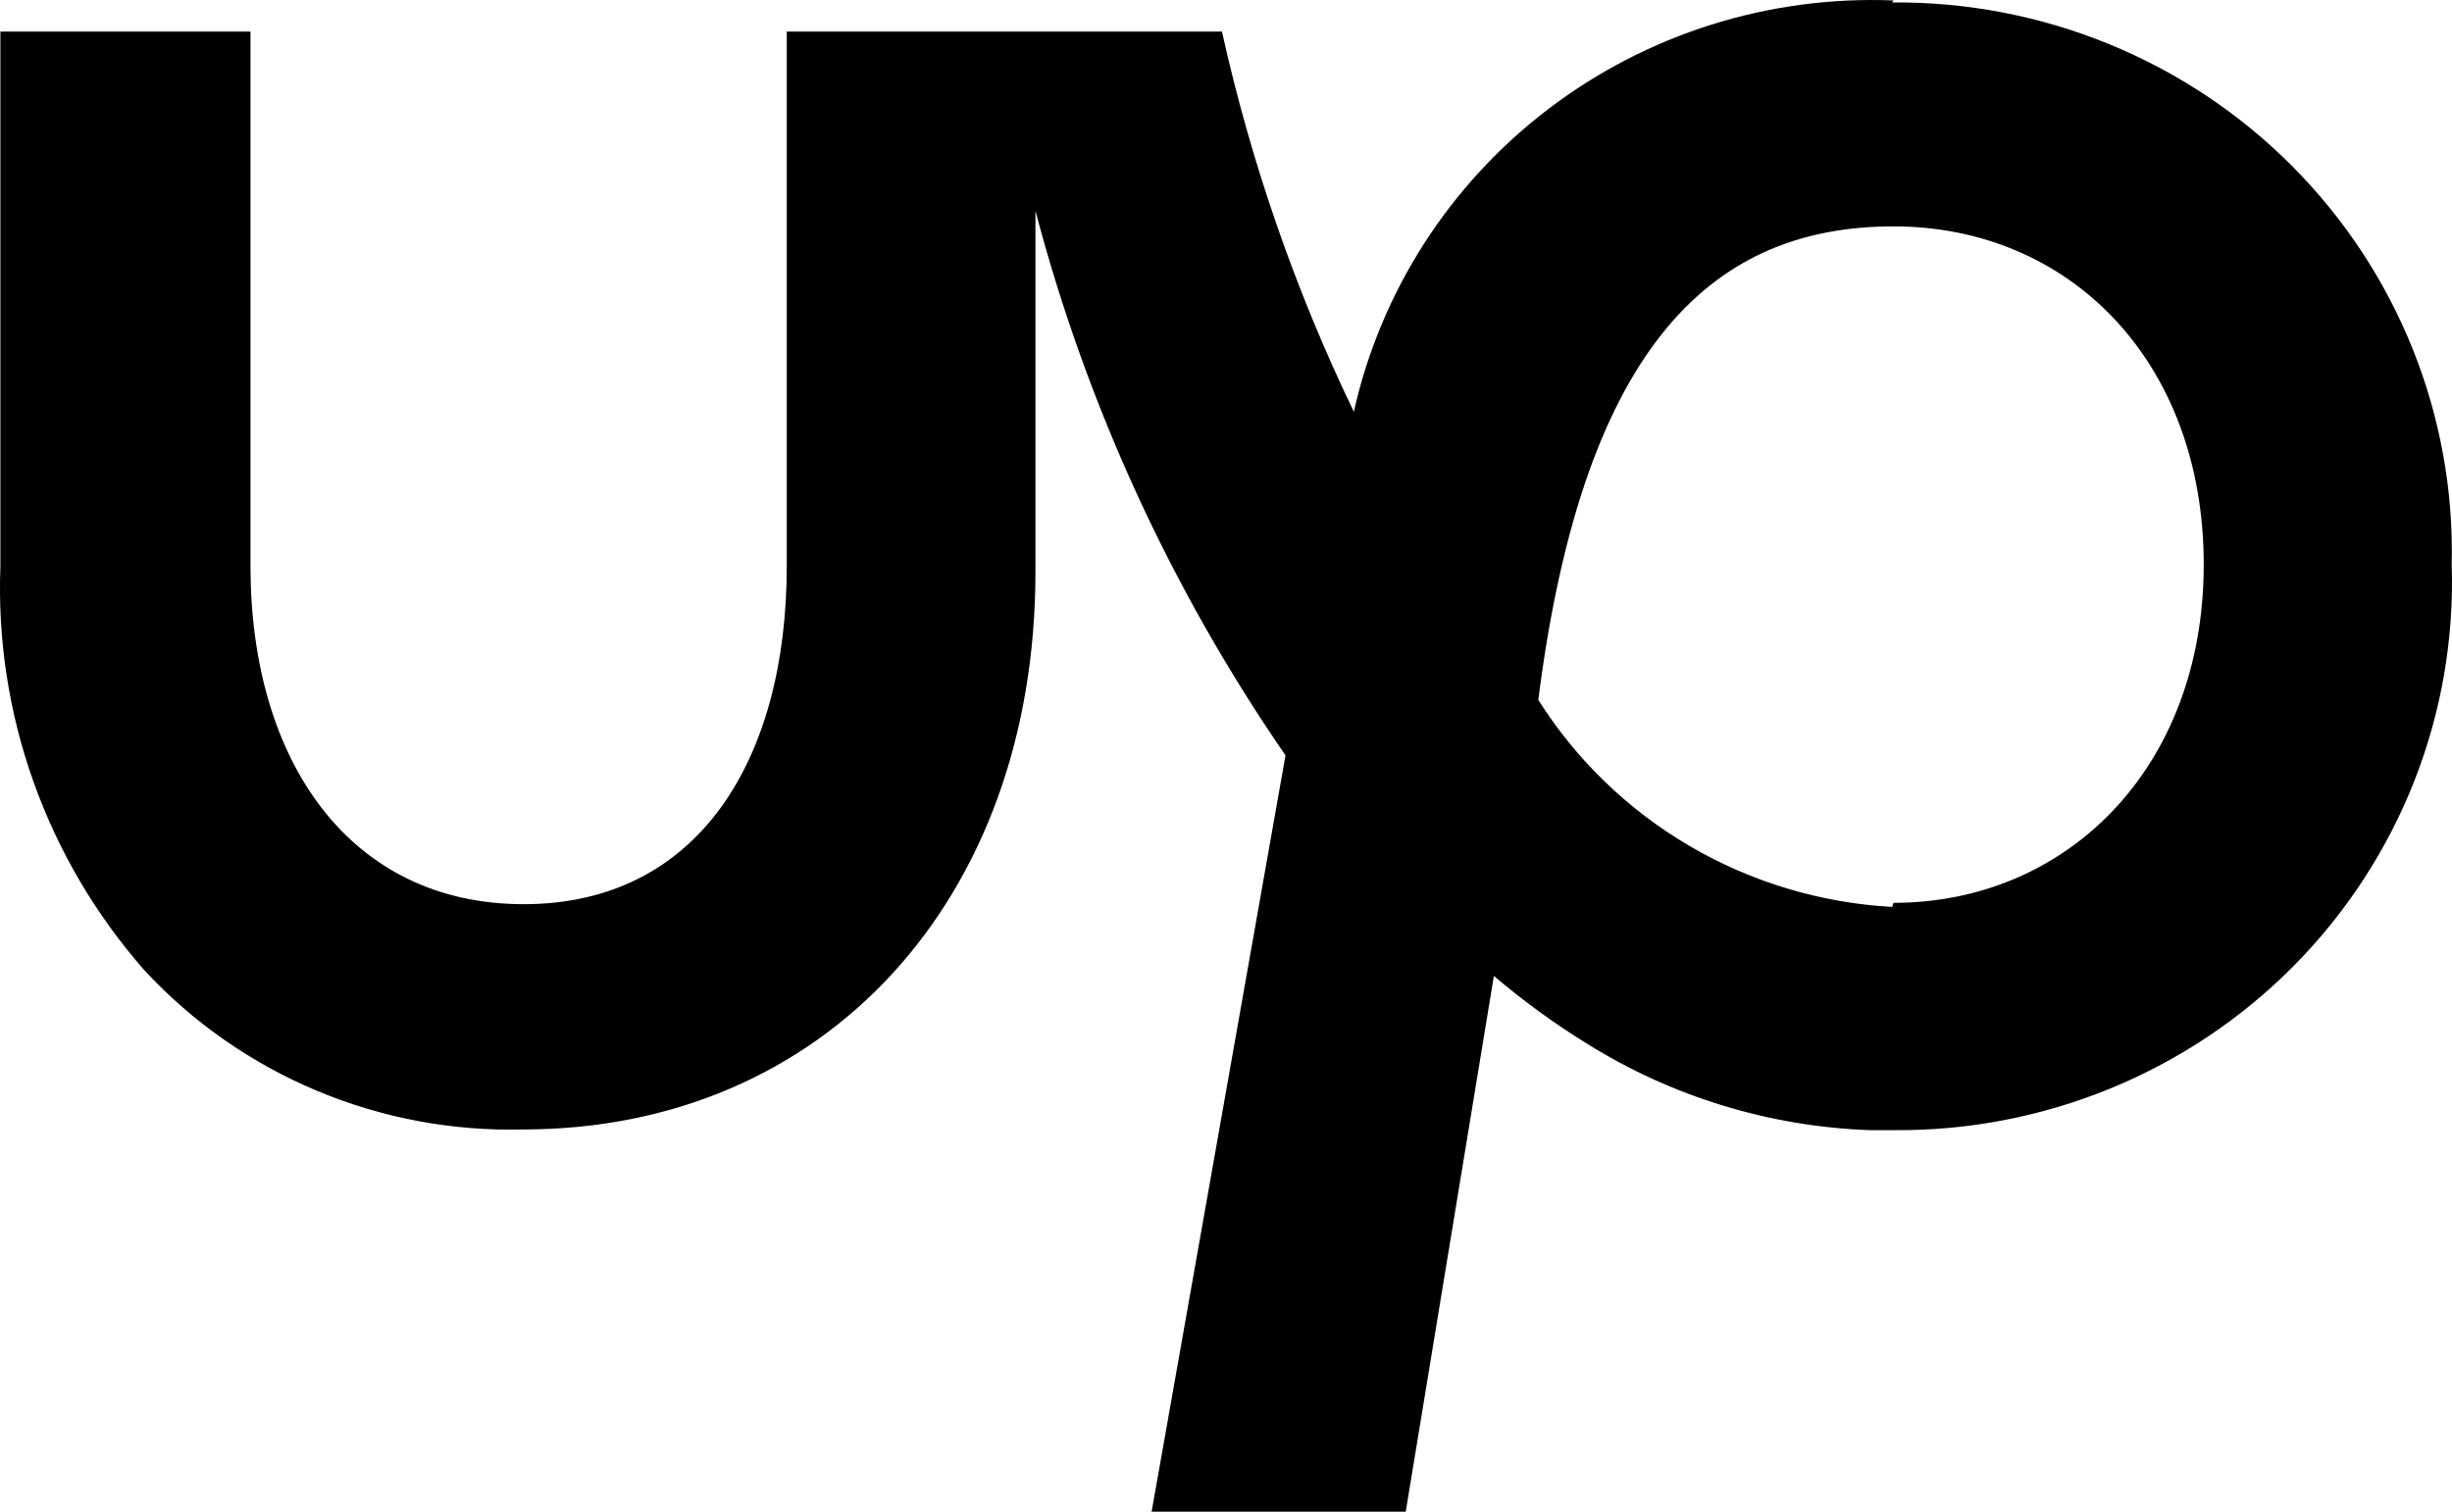
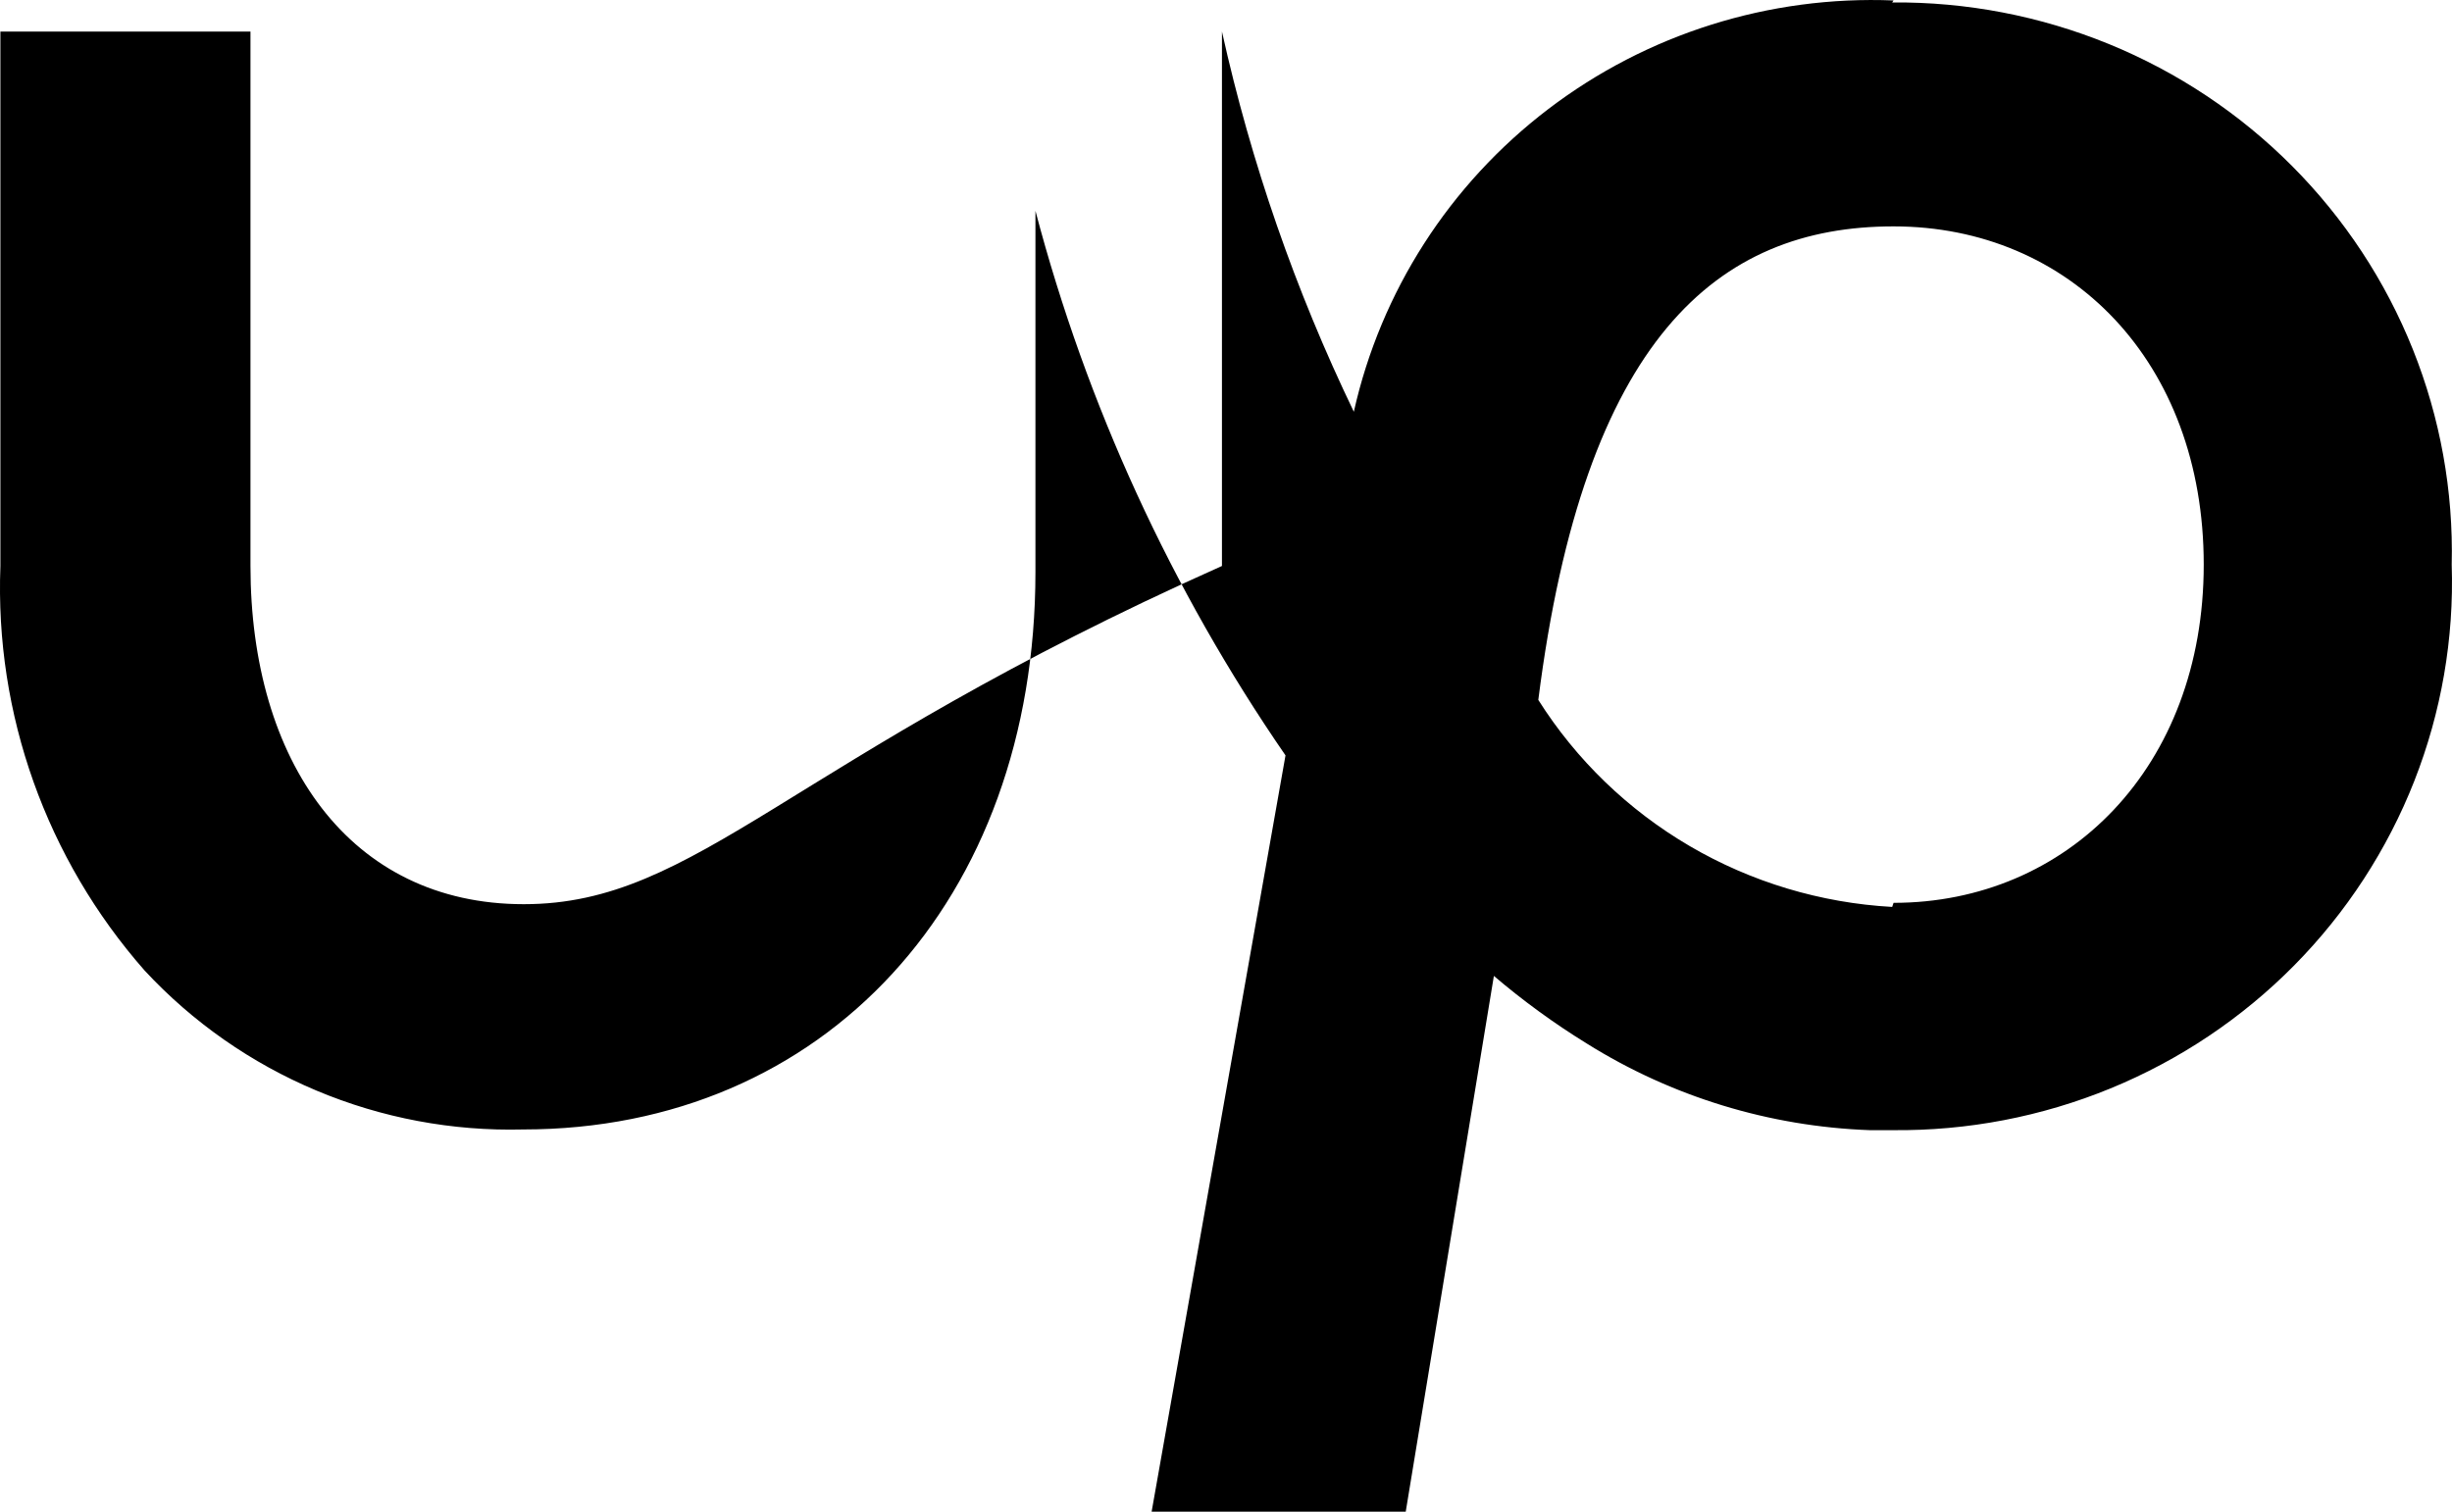
<svg xmlns="http://www.w3.org/2000/svg" width="60" height="37" viewBox="0 0 60 37" fill="none">
-   <path d="M46.301 22.198C44.554 22.101 42.855 21.591 41.348 20.709C39.841 19.827 38.57 18.6 37.642 17.131C38.762 8.289 42.022 5.541 46.335 5.541C50.648 5.541 53.925 8.852 53.925 13.819C53.925 18.787 50.581 22.098 46.335 22.098M46.335 0.011C43.291 -0.112 40.301 0.83 37.886 2.67C35.472 4.51 33.788 7.132 33.128 10.078C31.697 7.108 30.614 3.986 29.901 0.772H19.252V13.853C19.252 18.605 17.079 22.131 12.816 22.131C8.553 22.131 6.129 18.621 6.129 13.853V0.772H0.01V13.853C-0.129 17.477 1.133 21.018 3.538 23.754C4.712 25.02 6.145 26.022 7.743 26.693C9.34 27.364 11.065 27.689 12.799 27.645C20.172 27.645 25.337 22.032 25.337 14.002V5.16C26.59 9.918 28.659 14.427 31.456 18.489L28.18 37H34.398L36.555 23.887C37.269 24.495 38.029 25.049 38.829 25.542C40.906 26.842 43.294 27.573 45.75 27.662H46.318C48.145 27.68 49.956 27.333 51.644 26.64C53.331 25.947 54.86 24.924 56.138 23.63C57.415 22.337 58.415 20.801 59.078 19.115C59.74 17.429 60.052 15.628 59.993 13.819C60.036 12.018 59.712 10.226 59.042 8.551C58.371 6.875 57.368 5.351 56.09 4.067C54.813 2.783 53.288 1.767 51.607 1.079C49.925 0.391 48.121 0.044 46.301 0.06" fill="black" />
+   <path d="M46.301 22.198C44.554 22.101 42.855 21.591 41.348 20.709C39.841 19.827 38.57 18.6 37.642 17.131C38.762 8.289 42.022 5.541 46.335 5.541C50.648 5.541 53.925 8.852 53.925 13.819C53.925 18.787 50.581 22.098 46.335 22.098M46.335 0.011C43.291 -0.112 40.301 0.83 37.886 2.67C35.472 4.51 33.788 7.132 33.128 10.078C31.697 7.108 30.614 3.986 29.901 0.772V13.853C19.252 18.605 17.079 22.131 12.816 22.131C8.553 22.131 6.129 18.621 6.129 13.853V0.772H0.01V13.853C-0.129 17.477 1.133 21.018 3.538 23.754C4.712 25.02 6.145 26.022 7.743 26.693C9.34 27.364 11.065 27.689 12.799 27.645C20.172 27.645 25.337 22.032 25.337 14.002V5.16C26.59 9.918 28.659 14.427 31.456 18.489L28.18 37H34.398L36.555 23.887C37.269 24.495 38.029 25.049 38.829 25.542C40.906 26.842 43.294 27.573 45.75 27.662H46.318C48.145 27.68 49.956 27.333 51.644 26.64C53.331 25.947 54.86 24.924 56.138 23.63C57.415 22.337 58.415 20.801 59.078 19.115C59.74 17.429 60.052 15.628 59.993 13.819C60.036 12.018 59.712 10.226 59.042 8.551C58.371 6.875 57.368 5.351 56.09 4.067C54.813 2.783 53.288 1.767 51.607 1.079C49.925 0.391 48.121 0.044 46.301 0.06" fill="black" />
</svg>